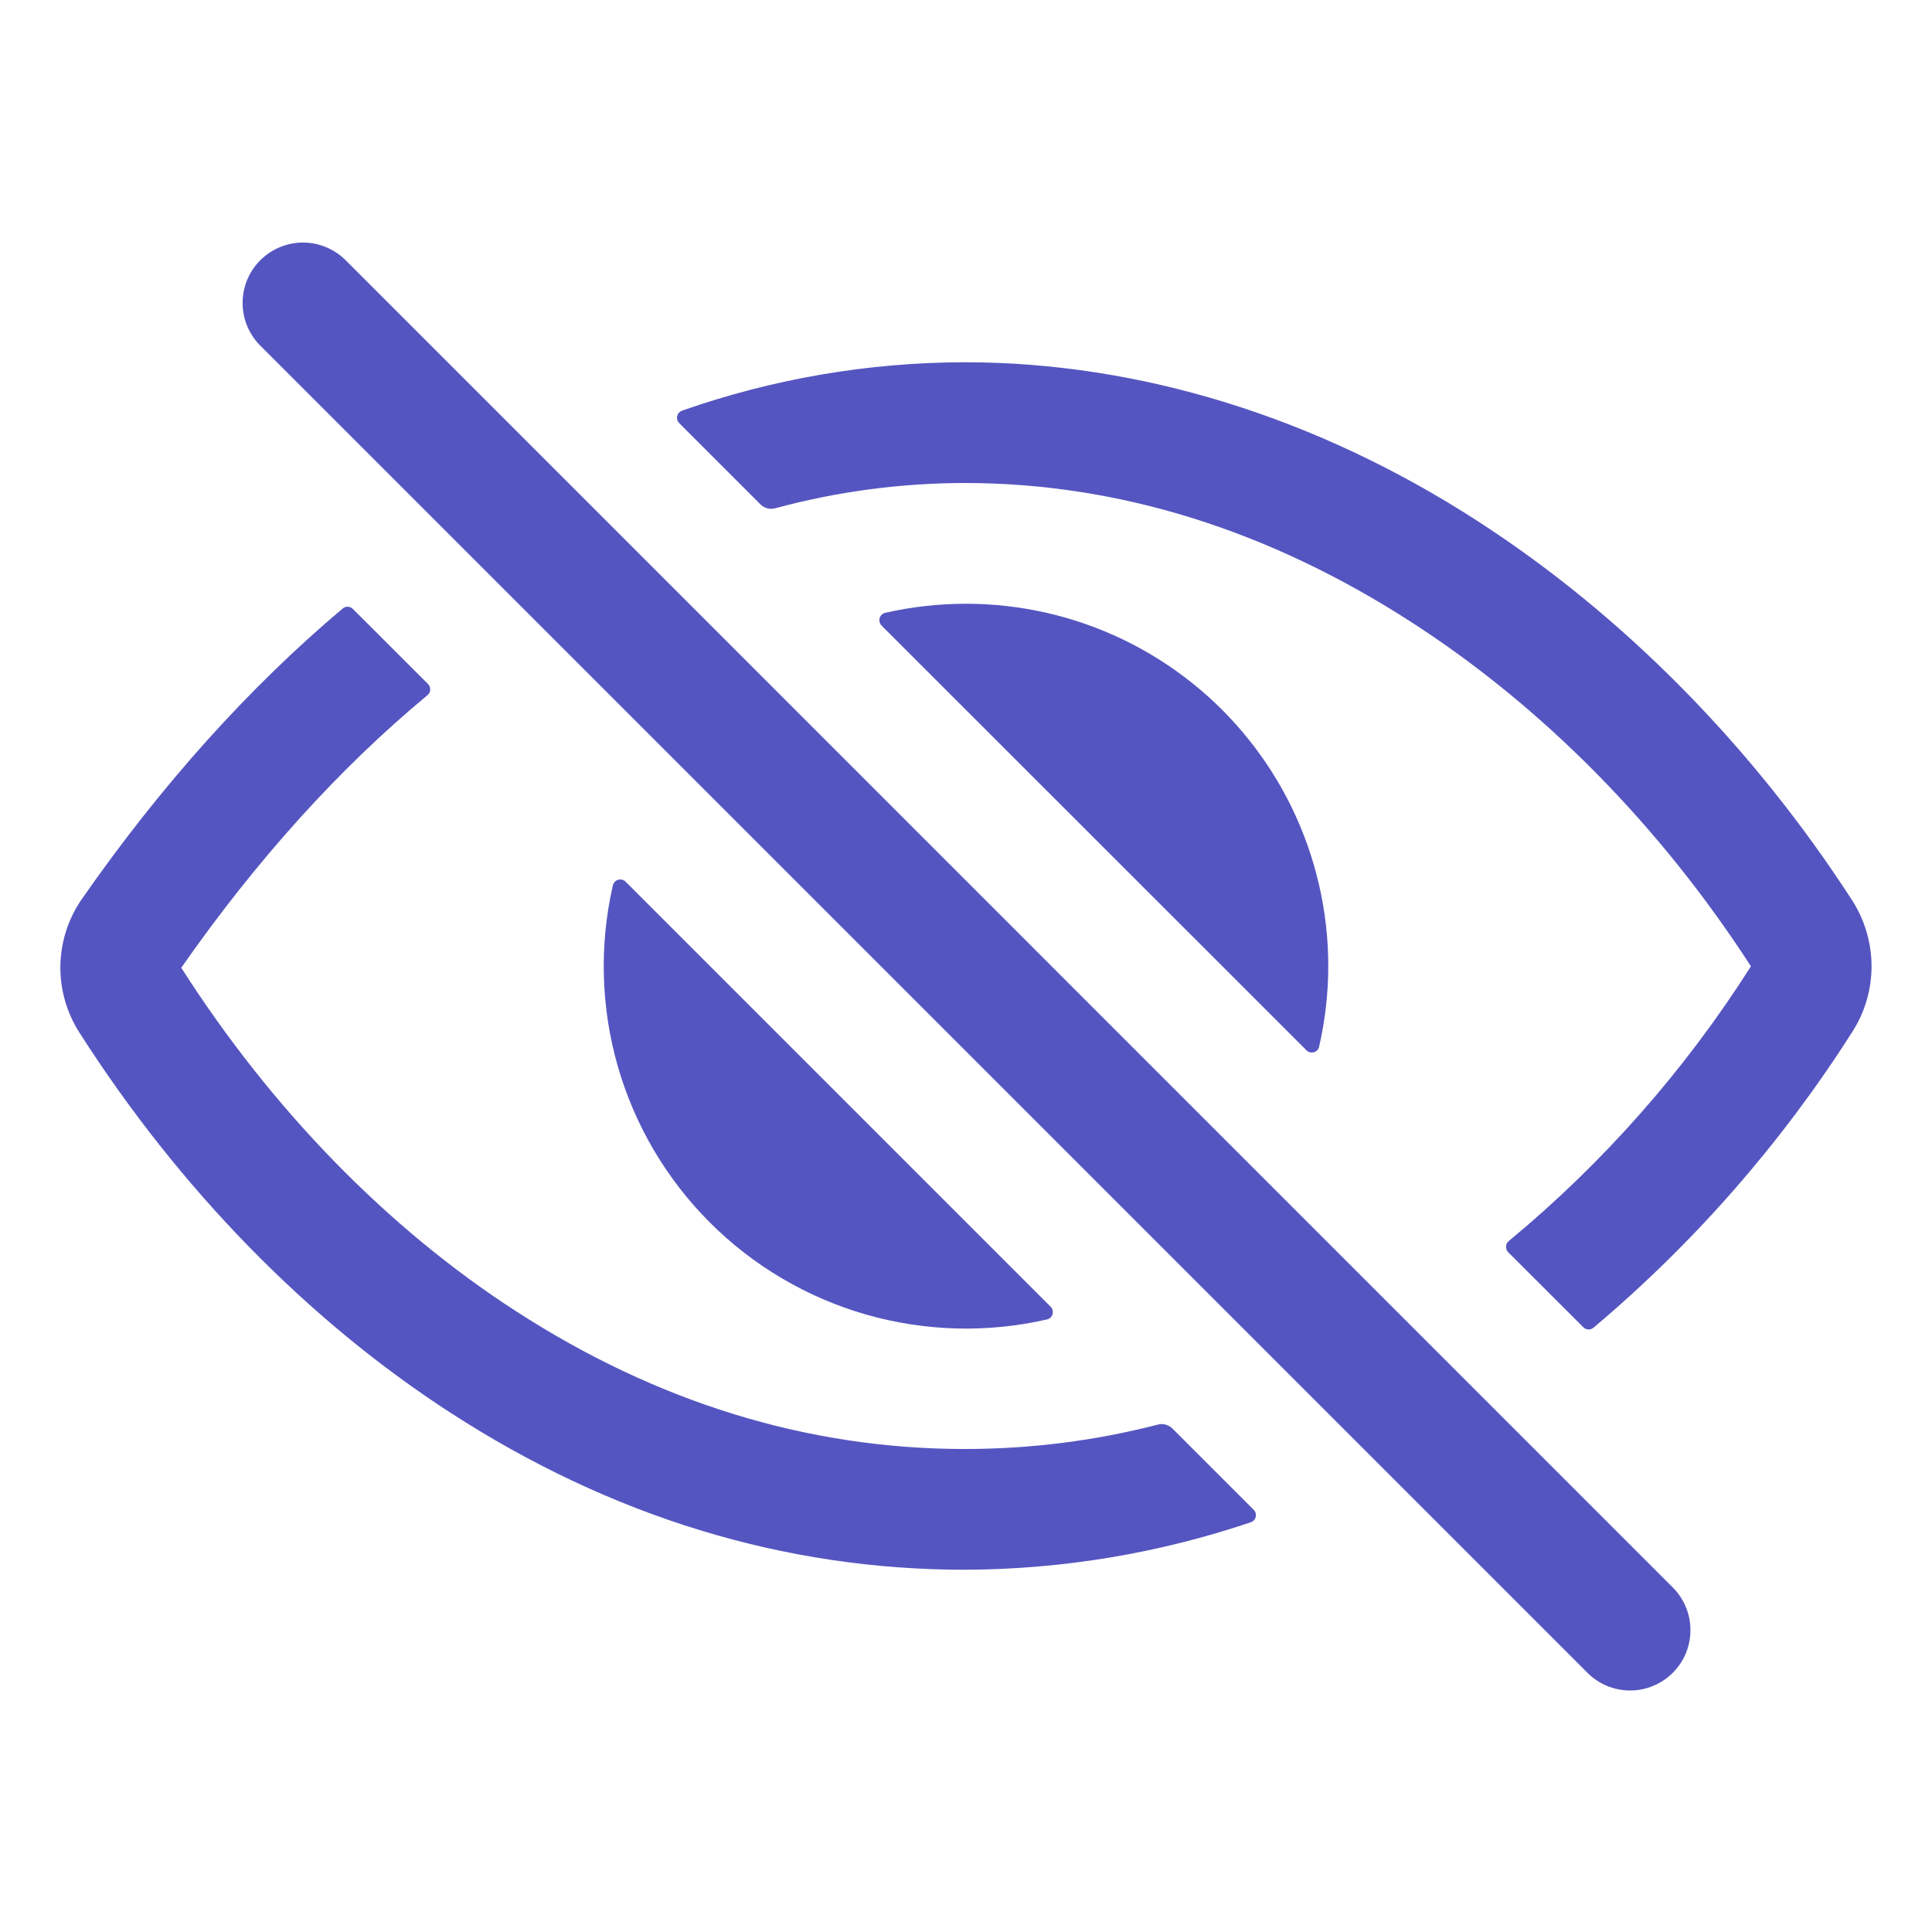
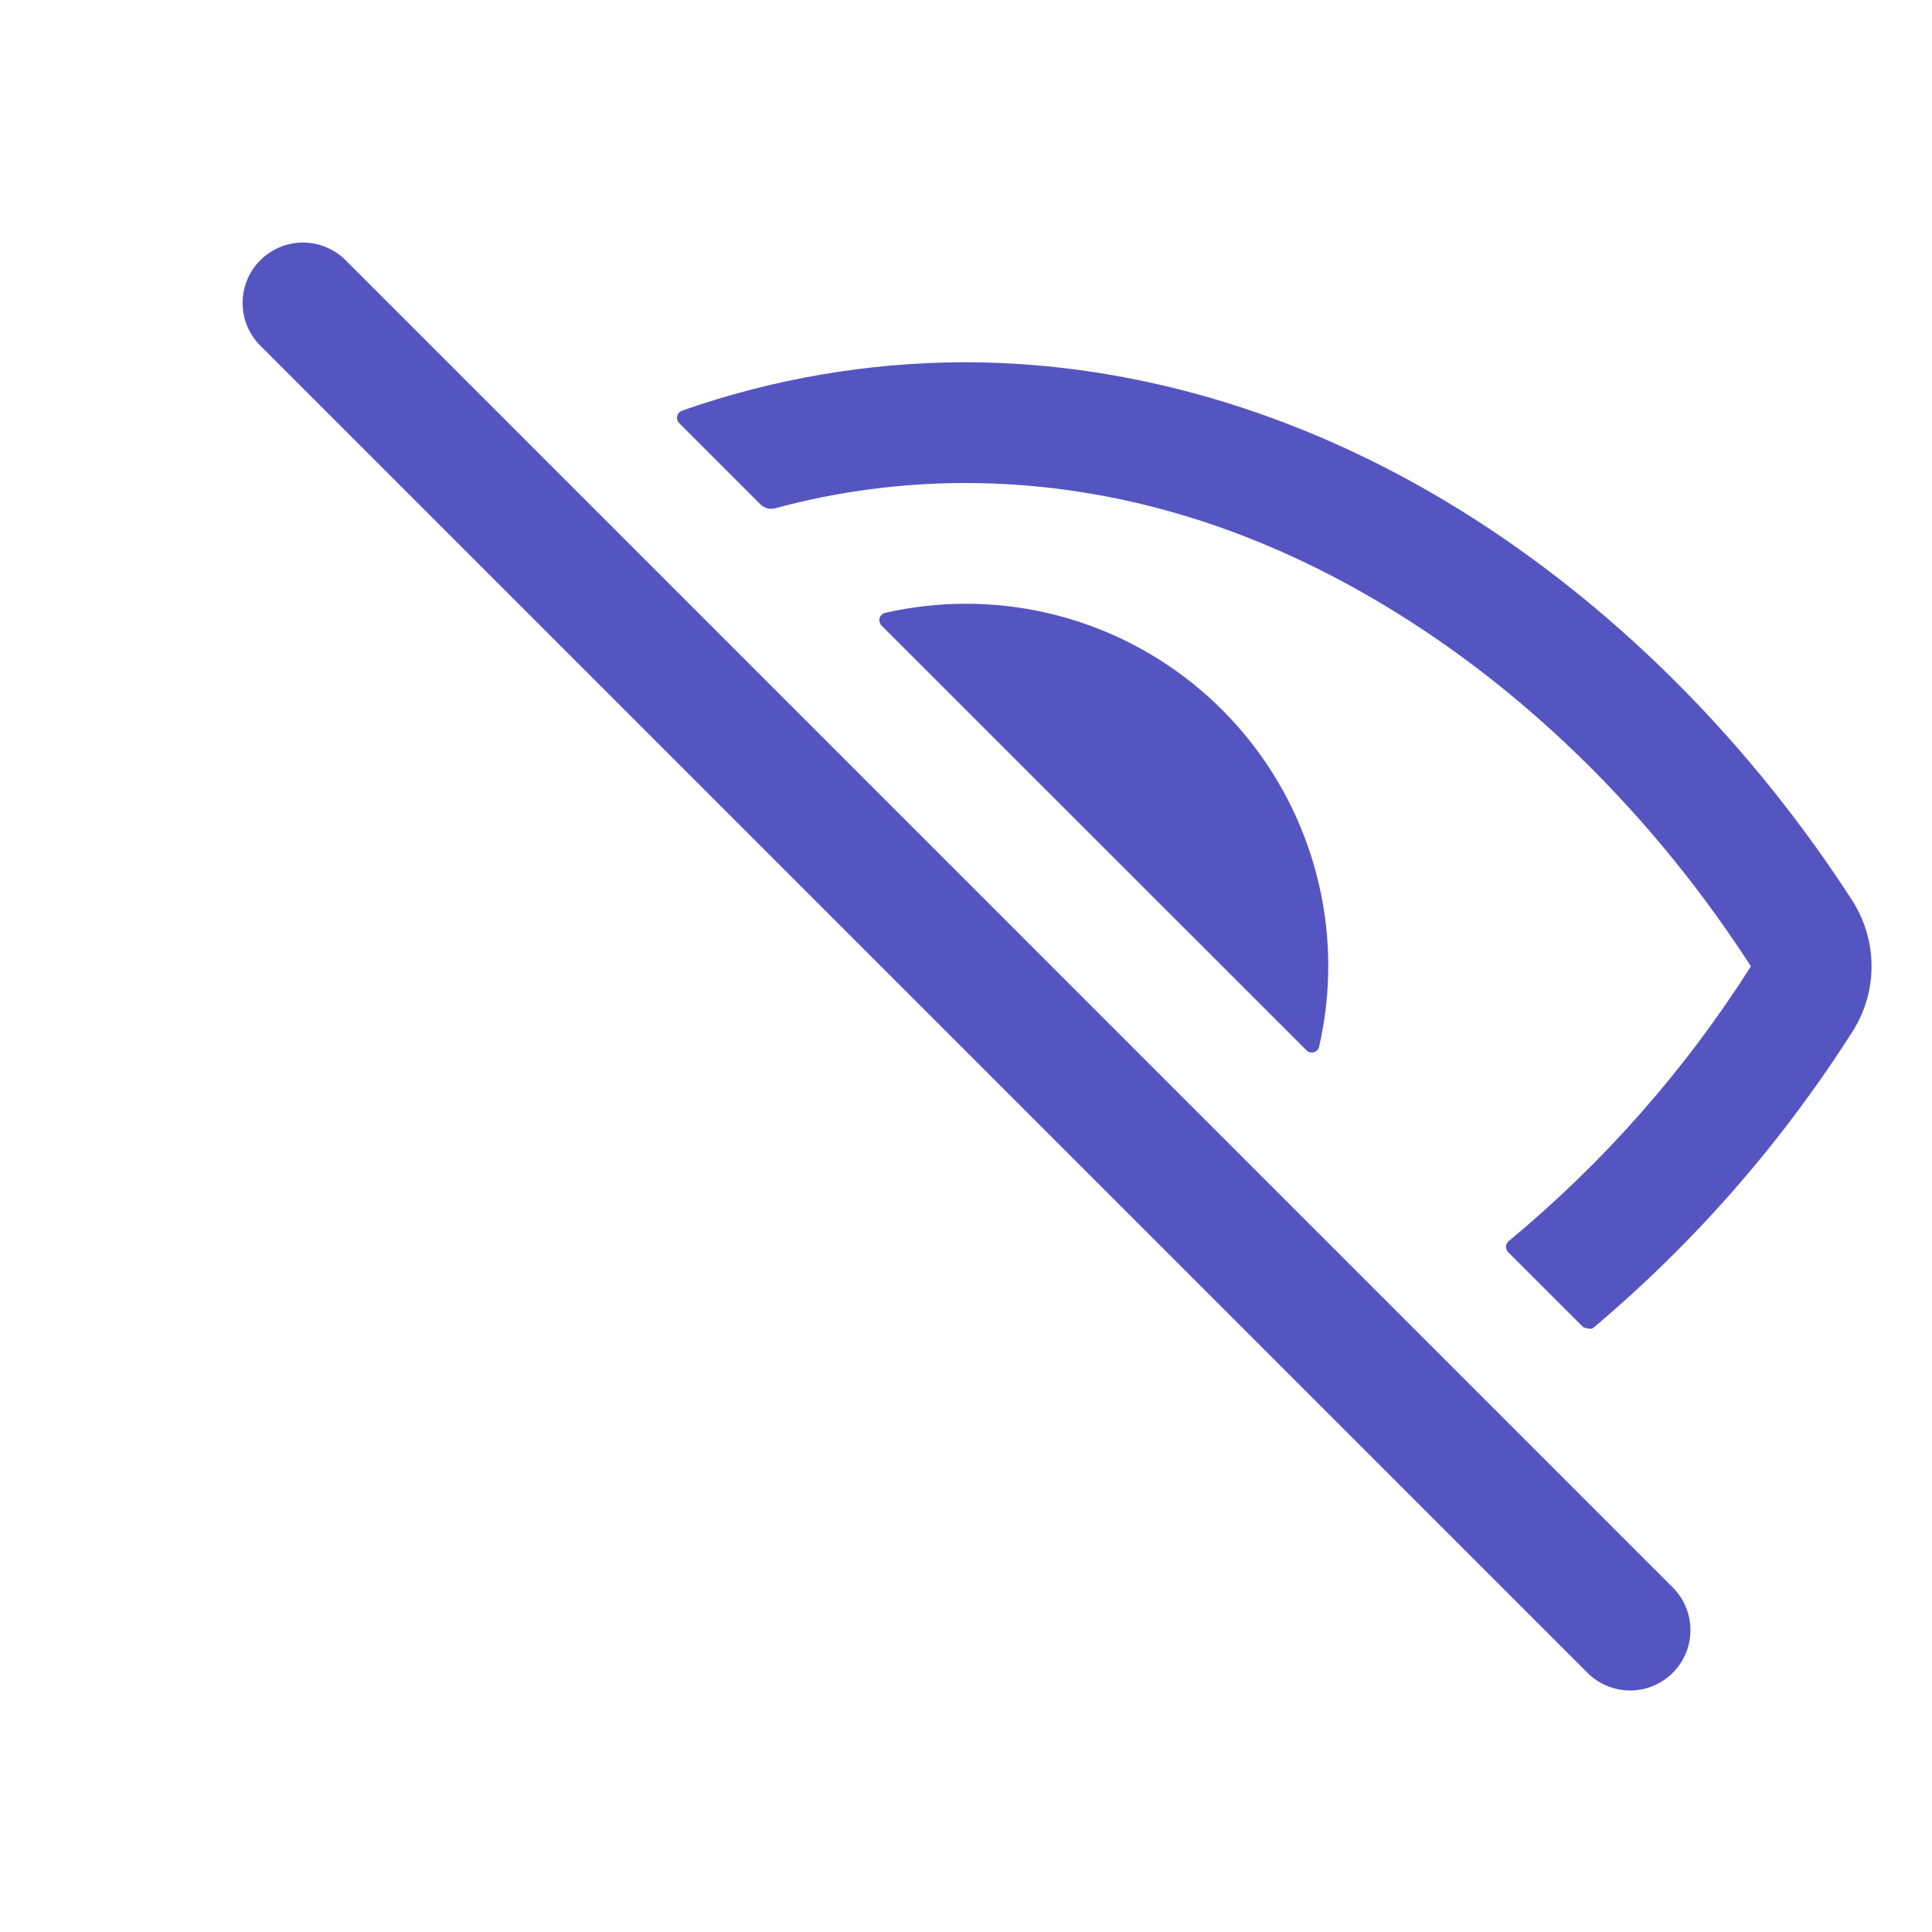
<svg xmlns="http://www.w3.org/2000/svg" width="24" height="24" viewBox="0 0 24 24" fill="none">
  <path d="M20.25 21C20.152 21 20.054 20.98 19.963 20.943C19.872 20.905 19.789 20.85 19.72 20.78L3.22 4.28C3.085 4.138 3.011 3.949 3.014 3.754C3.016 3.558 3.095 3.371 3.233 3.233C3.372 3.095 3.558 3.016 3.754 3.013C3.95 3.011 4.138 3.085 4.28 3.219L20.78 19.72C20.885 19.824 20.956 19.958 20.985 20.103C21.014 20.249 20.999 20.4 20.943 20.537C20.886 20.674 20.79 20.791 20.667 20.873C20.543 20.956 20.398 21 20.25 21Z" fill="#5555C1" />
-   <path d="M11.985 18C10.04 18 8.165 17.424 6.411 16.289C4.814 15.258 3.376 13.781 2.253 12.024V12.02C3.188 10.681 4.211 9.548 5.311 8.635C5.321 8.627 5.329 8.616 5.335 8.605C5.341 8.593 5.344 8.58 5.344 8.568C5.345 8.555 5.343 8.542 5.338 8.53C5.334 8.517 5.327 8.506 5.317 8.497L4.384 7.565C4.367 7.548 4.345 7.538 4.321 7.537C4.298 7.536 4.275 7.544 4.257 7.559C3.089 8.544 2.004 9.751 1.019 11.165C0.849 11.408 0.756 11.697 0.75 11.993C0.745 12.29 0.828 12.581 0.989 12.831C2.227 14.768 3.82 16.4 5.595 17.549C7.595 18.844 9.746 19.5 11.985 19.5C13.193 19.496 14.393 19.297 15.538 18.91C15.553 18.905 15.567 18.896 15.578 18.885C15.588 18.873 15.596 18.858 15.599 18.843C15.603 18.827 15.602 18.811 15.598 18.796C15.594 18.78 15.585 18.767 15.574 18.755L14.563 17.744C14.539 17.721 14.511 17.705 14.479 17.697C14.448 17.688 14.415 17.688 14.383 17.697C13.6 17.899 12.794 18 11.985 18Z" fill="#5555C1" />
-   <path d="M23.008 11.184C21.767 9.266 20.158 7.637 18.354 6.472C16.359 5.182 14.156 4.5 11.984 4.5C10.788 4.502 9.601 4.705 8.473 5.101C8.458 5.107 8.445 5.116 8.434 5.127C8.423 5.139 8.416 5.154 8.412 5.169C8.409 5.185 8.409 5.201 8.414 5.216C8.418 5.231 8.427 5.245 8.438 5.257L9.448 6.267C9.472 6.29 9.501 6.306 9.533 6.315C9.565 6.323 9.598 6.322 9.63 6.314C10.397 6.106 11.189 6.001 11.984 6C13.891 6 15.761 6.583 17.541 7.734C19.168 8.784 20.622 10.26 21.748 12C21.749 12.001 21.749 12.002 21.749 12.004C21.749 12.005 21.749 12.006 21.748 12.008C20.931 13.294 19.917 14.445 18.742 15.417C18.732 15.425 18.724 15.435 18.718 15.447C18.712 15.459 18.709 15.471 18.709 15.484C18.708 15.497 18.71 15.51 18.715 15.523C18.719 15.535 18.726 15.546 18.735 15.555L19.668 16.487C19.685 16.504 19.707 16.514 19.73 16.515C19.754 16.516 19.777 16.508 19.795 16.493C21.048 15.438 22.133 14.197 23.012 12.815C23.168 12.571 23.25 12.288 23.249 11.999C23.248 11.71 23.164 11.427 23.008 11.184Z" fill="#5555C1" />
+   <path d="M23.008 11.184C21.767 9.266 20.158 7.637 18.354 6.472C16.359 5.182 14.156 4.5 11.984 4.5C10.788 4.502 9.601 4.705 8.473 5.101C8.458 5.107 8.445 5.116 8.434 5.127C8.423 5.139 8.416 5.154 8.412 5.169C8.409 5.185 8.409 5.201 8.414 5.216C8.418 5.231 8.427 5.245 8.438 5.257L9.448 6.267C9.472 6.29 9.501 6.306 9.533 6.315C9.565 6.323 9.598 6.322 9.63 6.314C10.397 6.106 11.189 6.001 11.984 6C13.891 6 15.761 6.583 17.541 7.734C19.168 8.784 20.622 10.26 21.748 12C21.749 12.001 21.749 12.002 21.749 12.004C21.749 12.005 21.749 12.006 21.748 12.008C20.931 13.294 19.917 14.445 18.742 15.417C18.732 15.425 18.724 15.435 18.718 15.447C18.712 15.459 18.709 15.471 18.709 15.484C18.708 15.497 18.71 15.51 18.715 15.523C18.719 15.535 18.726 15.546 18.735 15.555L19.668 16.487C19.754 16.516 19.777 16.508 19.795 16.493C21.048 15.438 22.133 14.197 23.012 12.815C23.168 12.571 23.25 12.288 23.249 11.999C23.248 11.71 23.164 11.427 23.008 11.184Z" fill="#5555C1" />
  <path d="M12 7.5C11.663 7.5 11.327 7.538 10.998 7.612C10.982 7.616 10.966 7.624 10.954 7.635C10.941 7.647 10.932 7.661 10.927 7.678C10.923 7.694 10.922 7.711 10.927 7.728C10.931 7.744 10.939 7.759 10.951 7.771L16.229 13.047C16.241 13.059 16.256 13.068 16.272 13.072C16.289 13.076 16.306 13.076 16.322 13.071C16.339 13.066 16.353 13.057 16.365 13.045C16.376 13.032 16.384 13.017 16.387 13C16.538 12.341 16.538 11.657 16.387 10.998C16.236 10.339 15.94 9.722 15.518 9.194C15.097 8.665 14.561 8.239 13.952 7.945C13.343 7.652 12.676 7.5 12 7.5Z" fill="#5555C1" />
-   <path d="M7.772 10.953C7.76 10.941 7.745 10.932 7.729 10.928C7.712 10.924 7.695 10.924 7.679 10.929C7.662 10.934 7.648 10.943 7.636 10.956C7.625 10.968 7.617 10.983 7.613 11C7.443 11.743 7.465 12.516 7.675 13.248C7.886 13.981 8.279 14.647 8.818 15.186C9.357 15.725 10.023 16.118 10.756 16.329C11.488 16.539 12.261 16.561 13.004 16.391C13.021 16.387 13.036 16.379 13.049 16.368C13.061 16.356 13.07 16.342 13.075 16.325C13.08 16.309 13.08 16.292 13.076 16.276C13.072 16.259 13.063 16.244 13.051 16.232L7.772 10.953Z" fill="#5555C1" />
</svg>